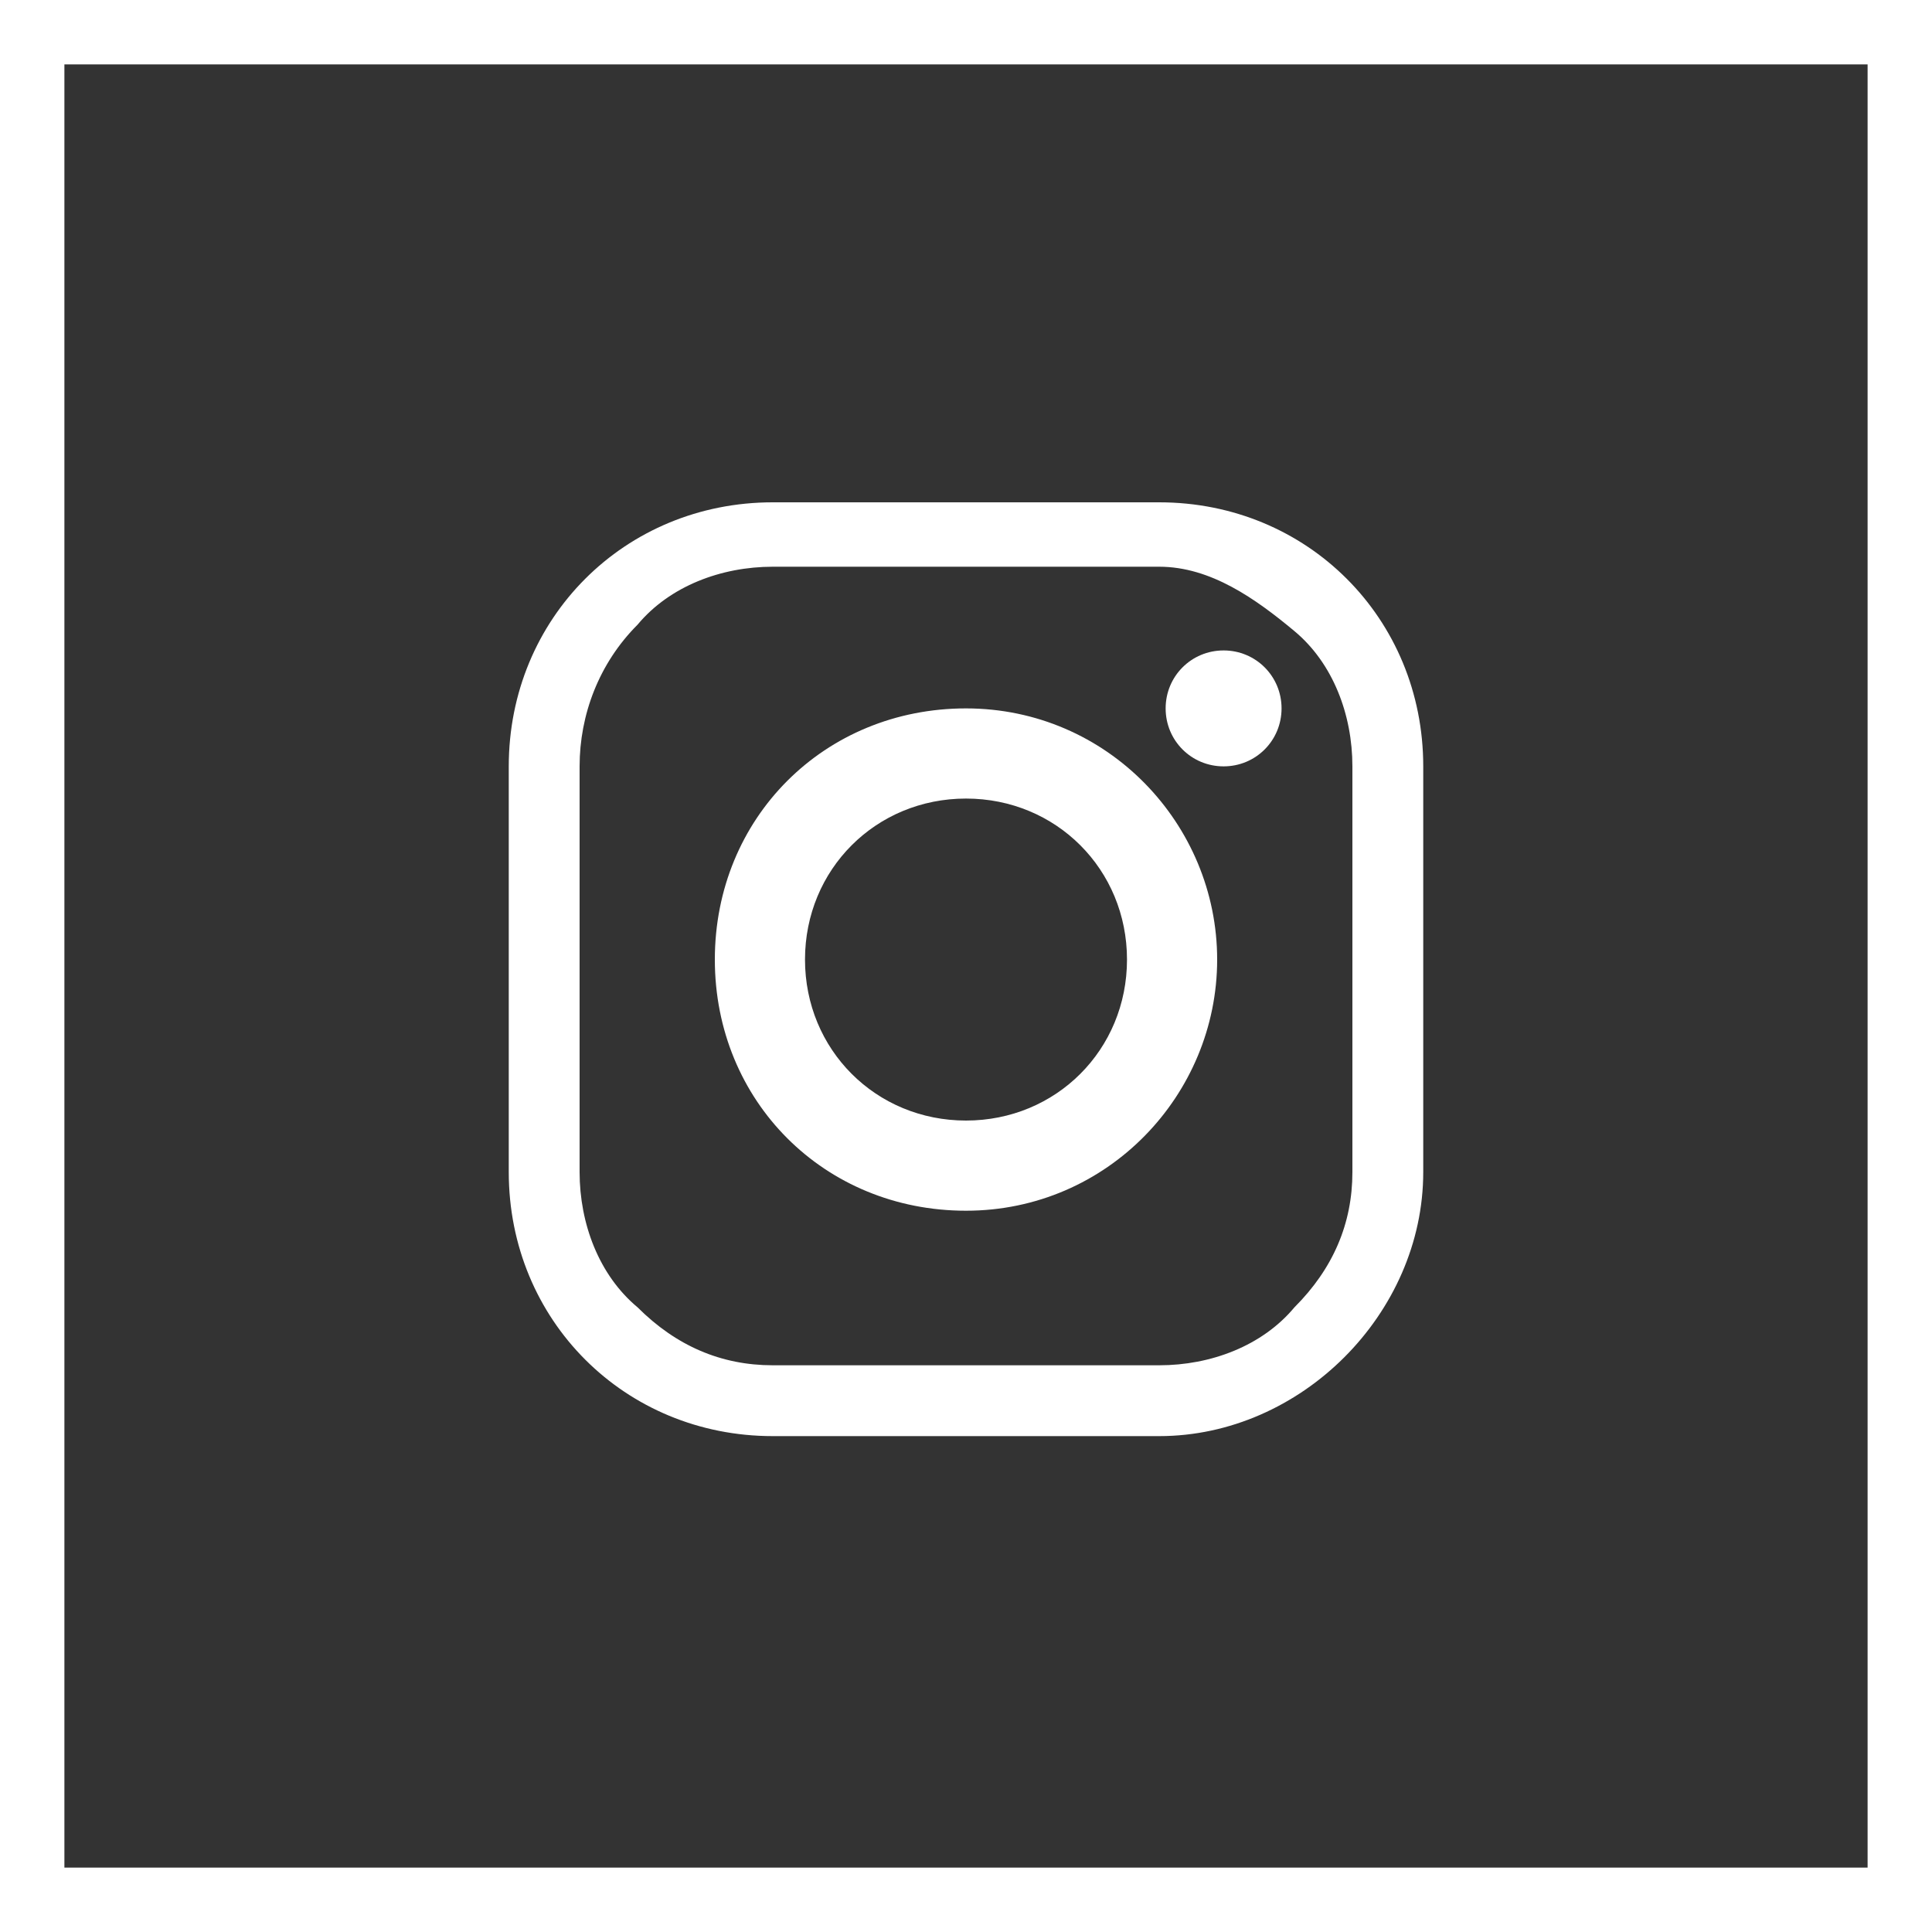
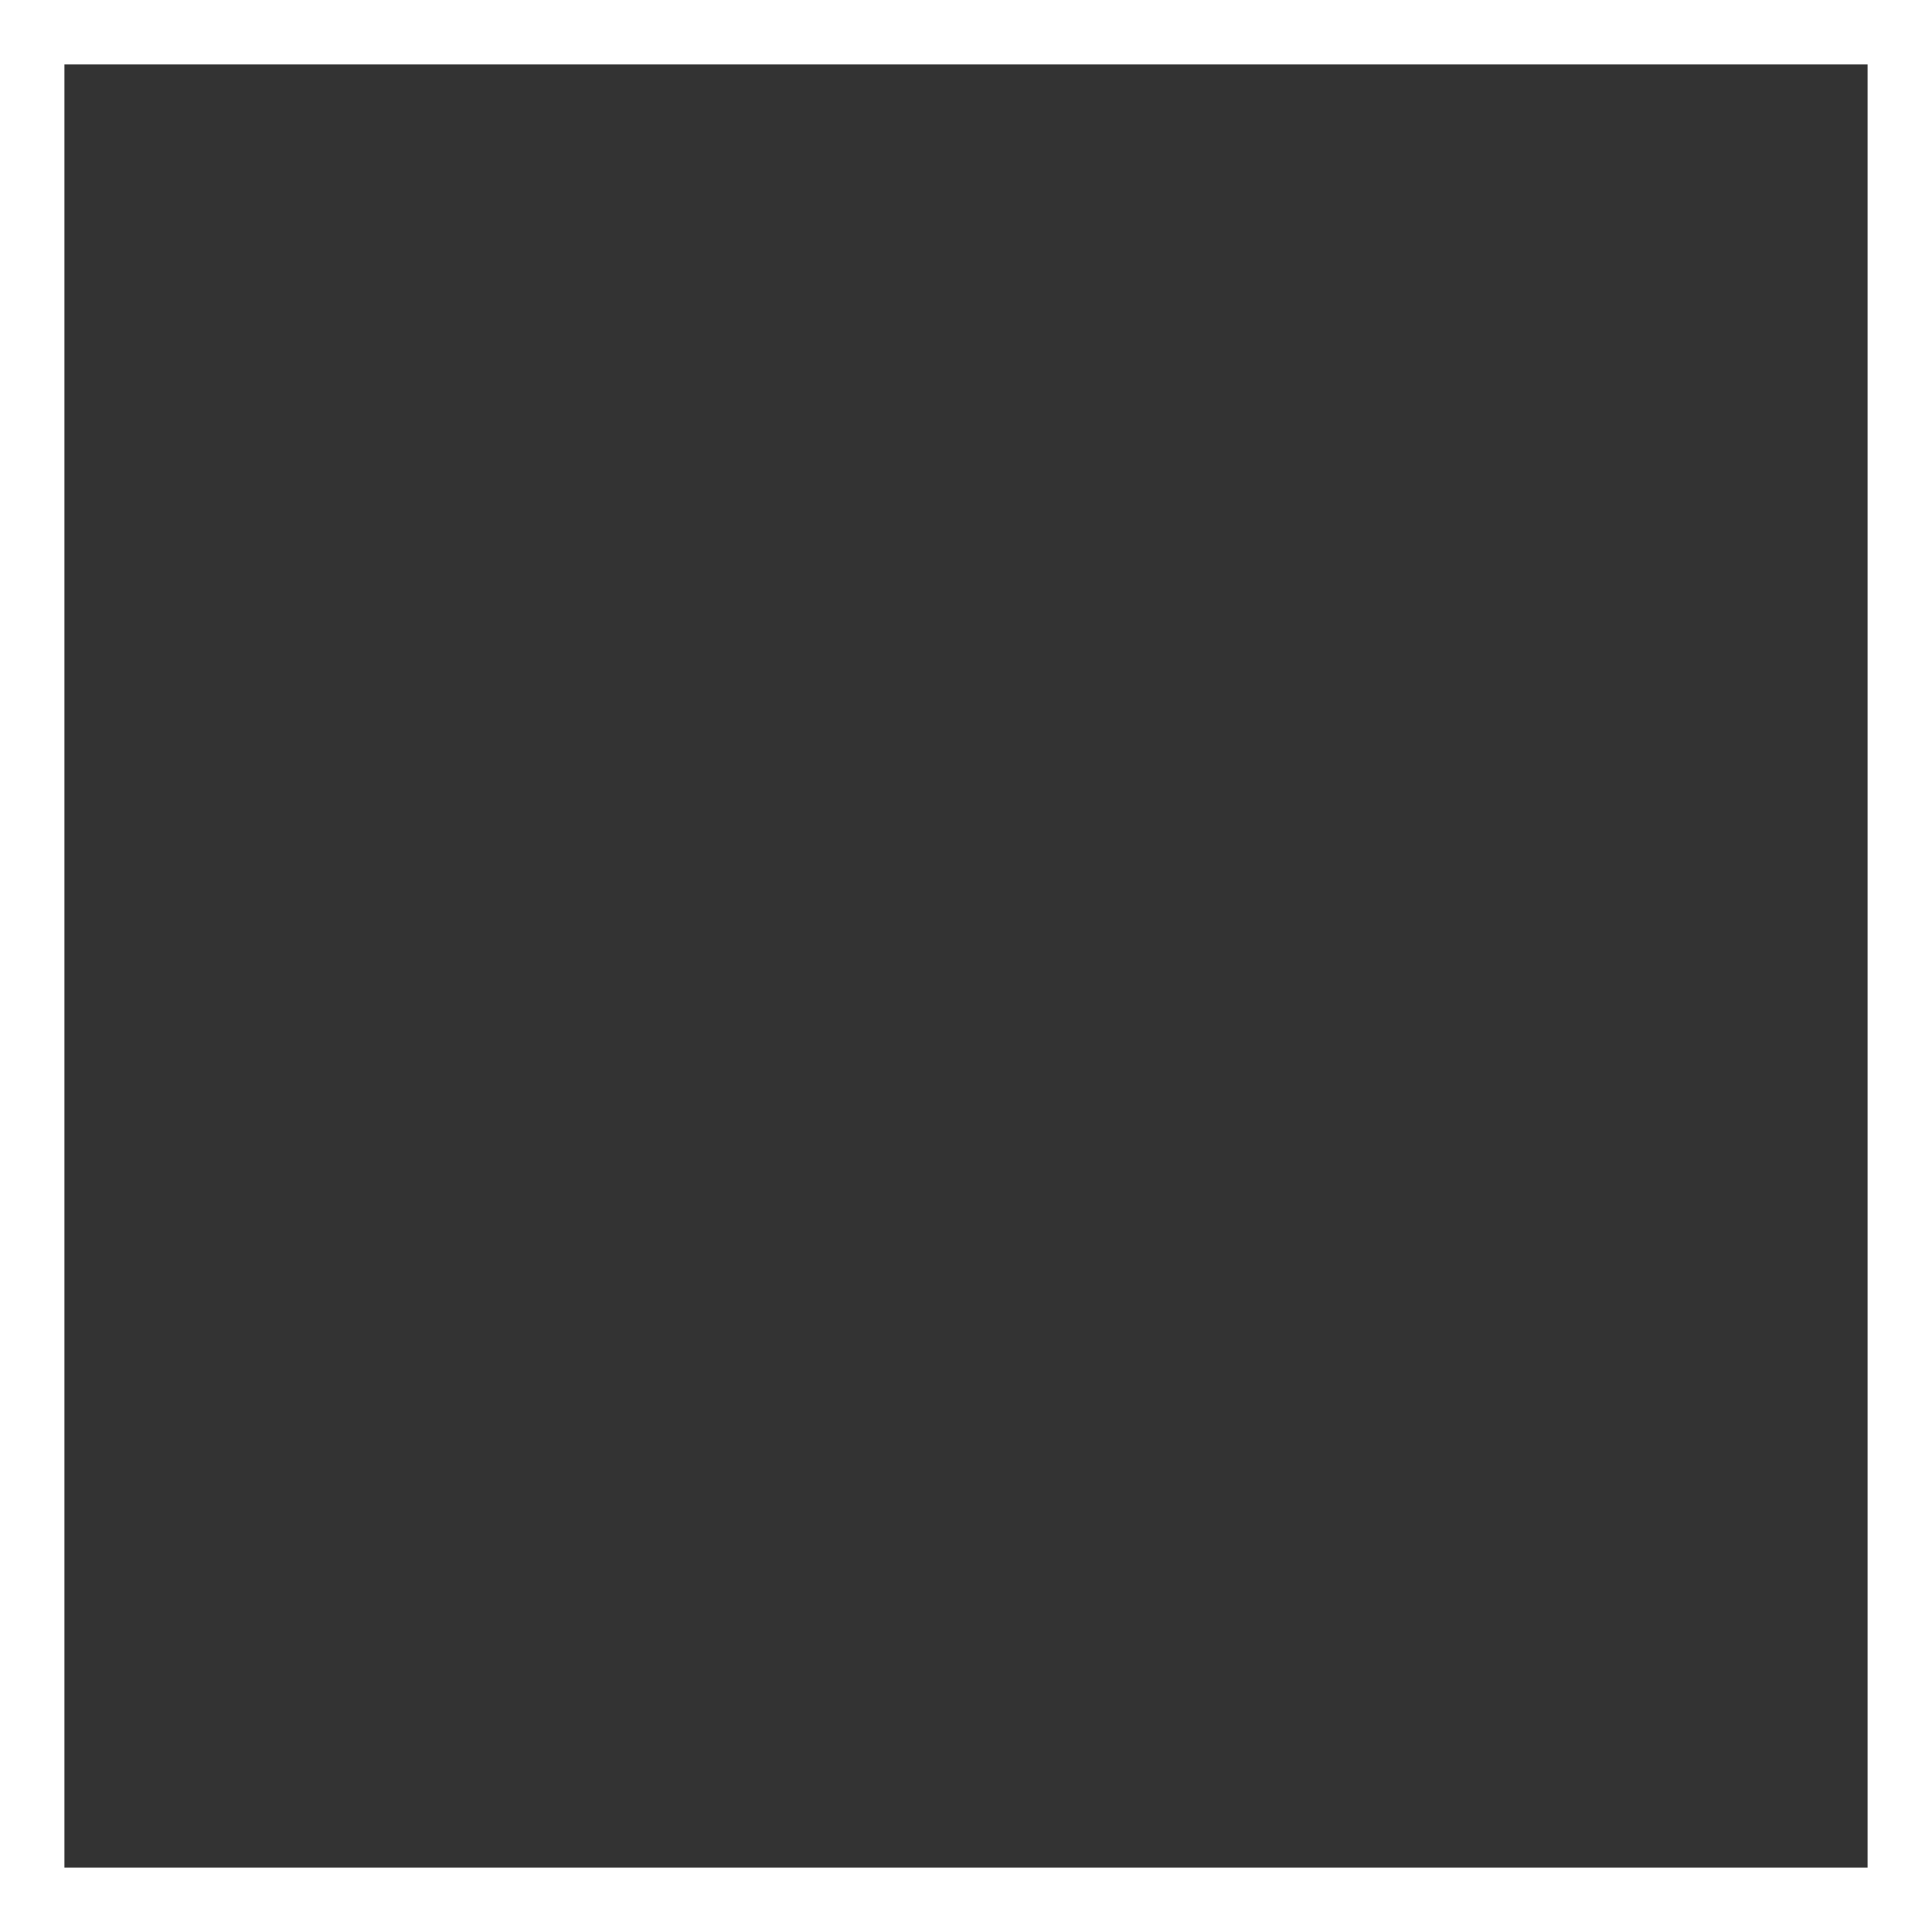
<svg xmlns="http://www.w3.org/2000/svg" xmlns:xlink="http://www.w3.org/1999/xlink" version="1.1" id="Layer_1" x="0px" y="0px" viewBox="0 0 30 30" style="enable-background:new 0 0 30 30;" xml:space="preserve">
  <rect x="0" y="0" width="30" height="30" fill="#333333" stroke="none" />
  <style type="text/css">
	.st0{fill:#FFFFFF;}
	.st1{clip-path:url(#SVGID_2_);fill:#FFFFFF;}
</style>
  <path class="st0" d="M1,1h28v28H1V1z M0,30h30V0H0V30z" />
  <g>
    <defs>
-       <rect id="SVGID_1_" width="30" height="30" />
-     </defs>
+       </defs>
    <clipPath id="SVGID_2_">
      <use xlink:href="#SVGID_1_" style="overflow:visible;" />
    </clipPath>
-     <path class="st1" d="M18,21.2c0.8,0,1.6-0.3,2.1-0.9c0.6-0.6,0.9-1.3,0.9-2.1v-6.3c0-0.8-0.3-1.6-0.9-2.1S18.8,8.8,18,8.8H12   c-0.8,0-1.6,0.3-2.1,0.9C9.3,10.3,9,11.1,9,11.9v6.3c0,0.8,0.3,1.6,0.9,2.1c0.6,0.6,1.3,0.9,2.1,0.9H18z M18,22.3H12   c-2.3,0-4.1-1.8-4.1-4.1v-6.3c0-2.3,1.8-4.1,4.1-4.1H18c2.3,0,4.1,1.8,4.1,4.1v6.3C22.1,20.4,20.2,22.3,18,22.3" />
    <path class="st1" d="M15,12.4c-1.4,0-2.5,1.1-2.5,2.5c0,1.4,1.1,2.5,2.5,2.5c1.4,0,2.5-1.1,2.5-2.5C17.5,13.5,16.4,12.4,15,12.4    M18.9,14.9c0,2.1-1.7,3.9-3.9,3.9s-3.9-1.7-3.9-3.9s1.7-3.9,3.9-3.9S18.9,12.8,18.9,14.9" />
    <path class="st1" d="M19.9,11c0,0.5-0.4,0.9-0.9,0.9c-0.5,0-0.9-0.4-0.9-0.9c0-0.5,0.4-0.9,0.9-0.9C19.5,10.1,19.9,10.5,19.9,11" />
  </g>
</svg>